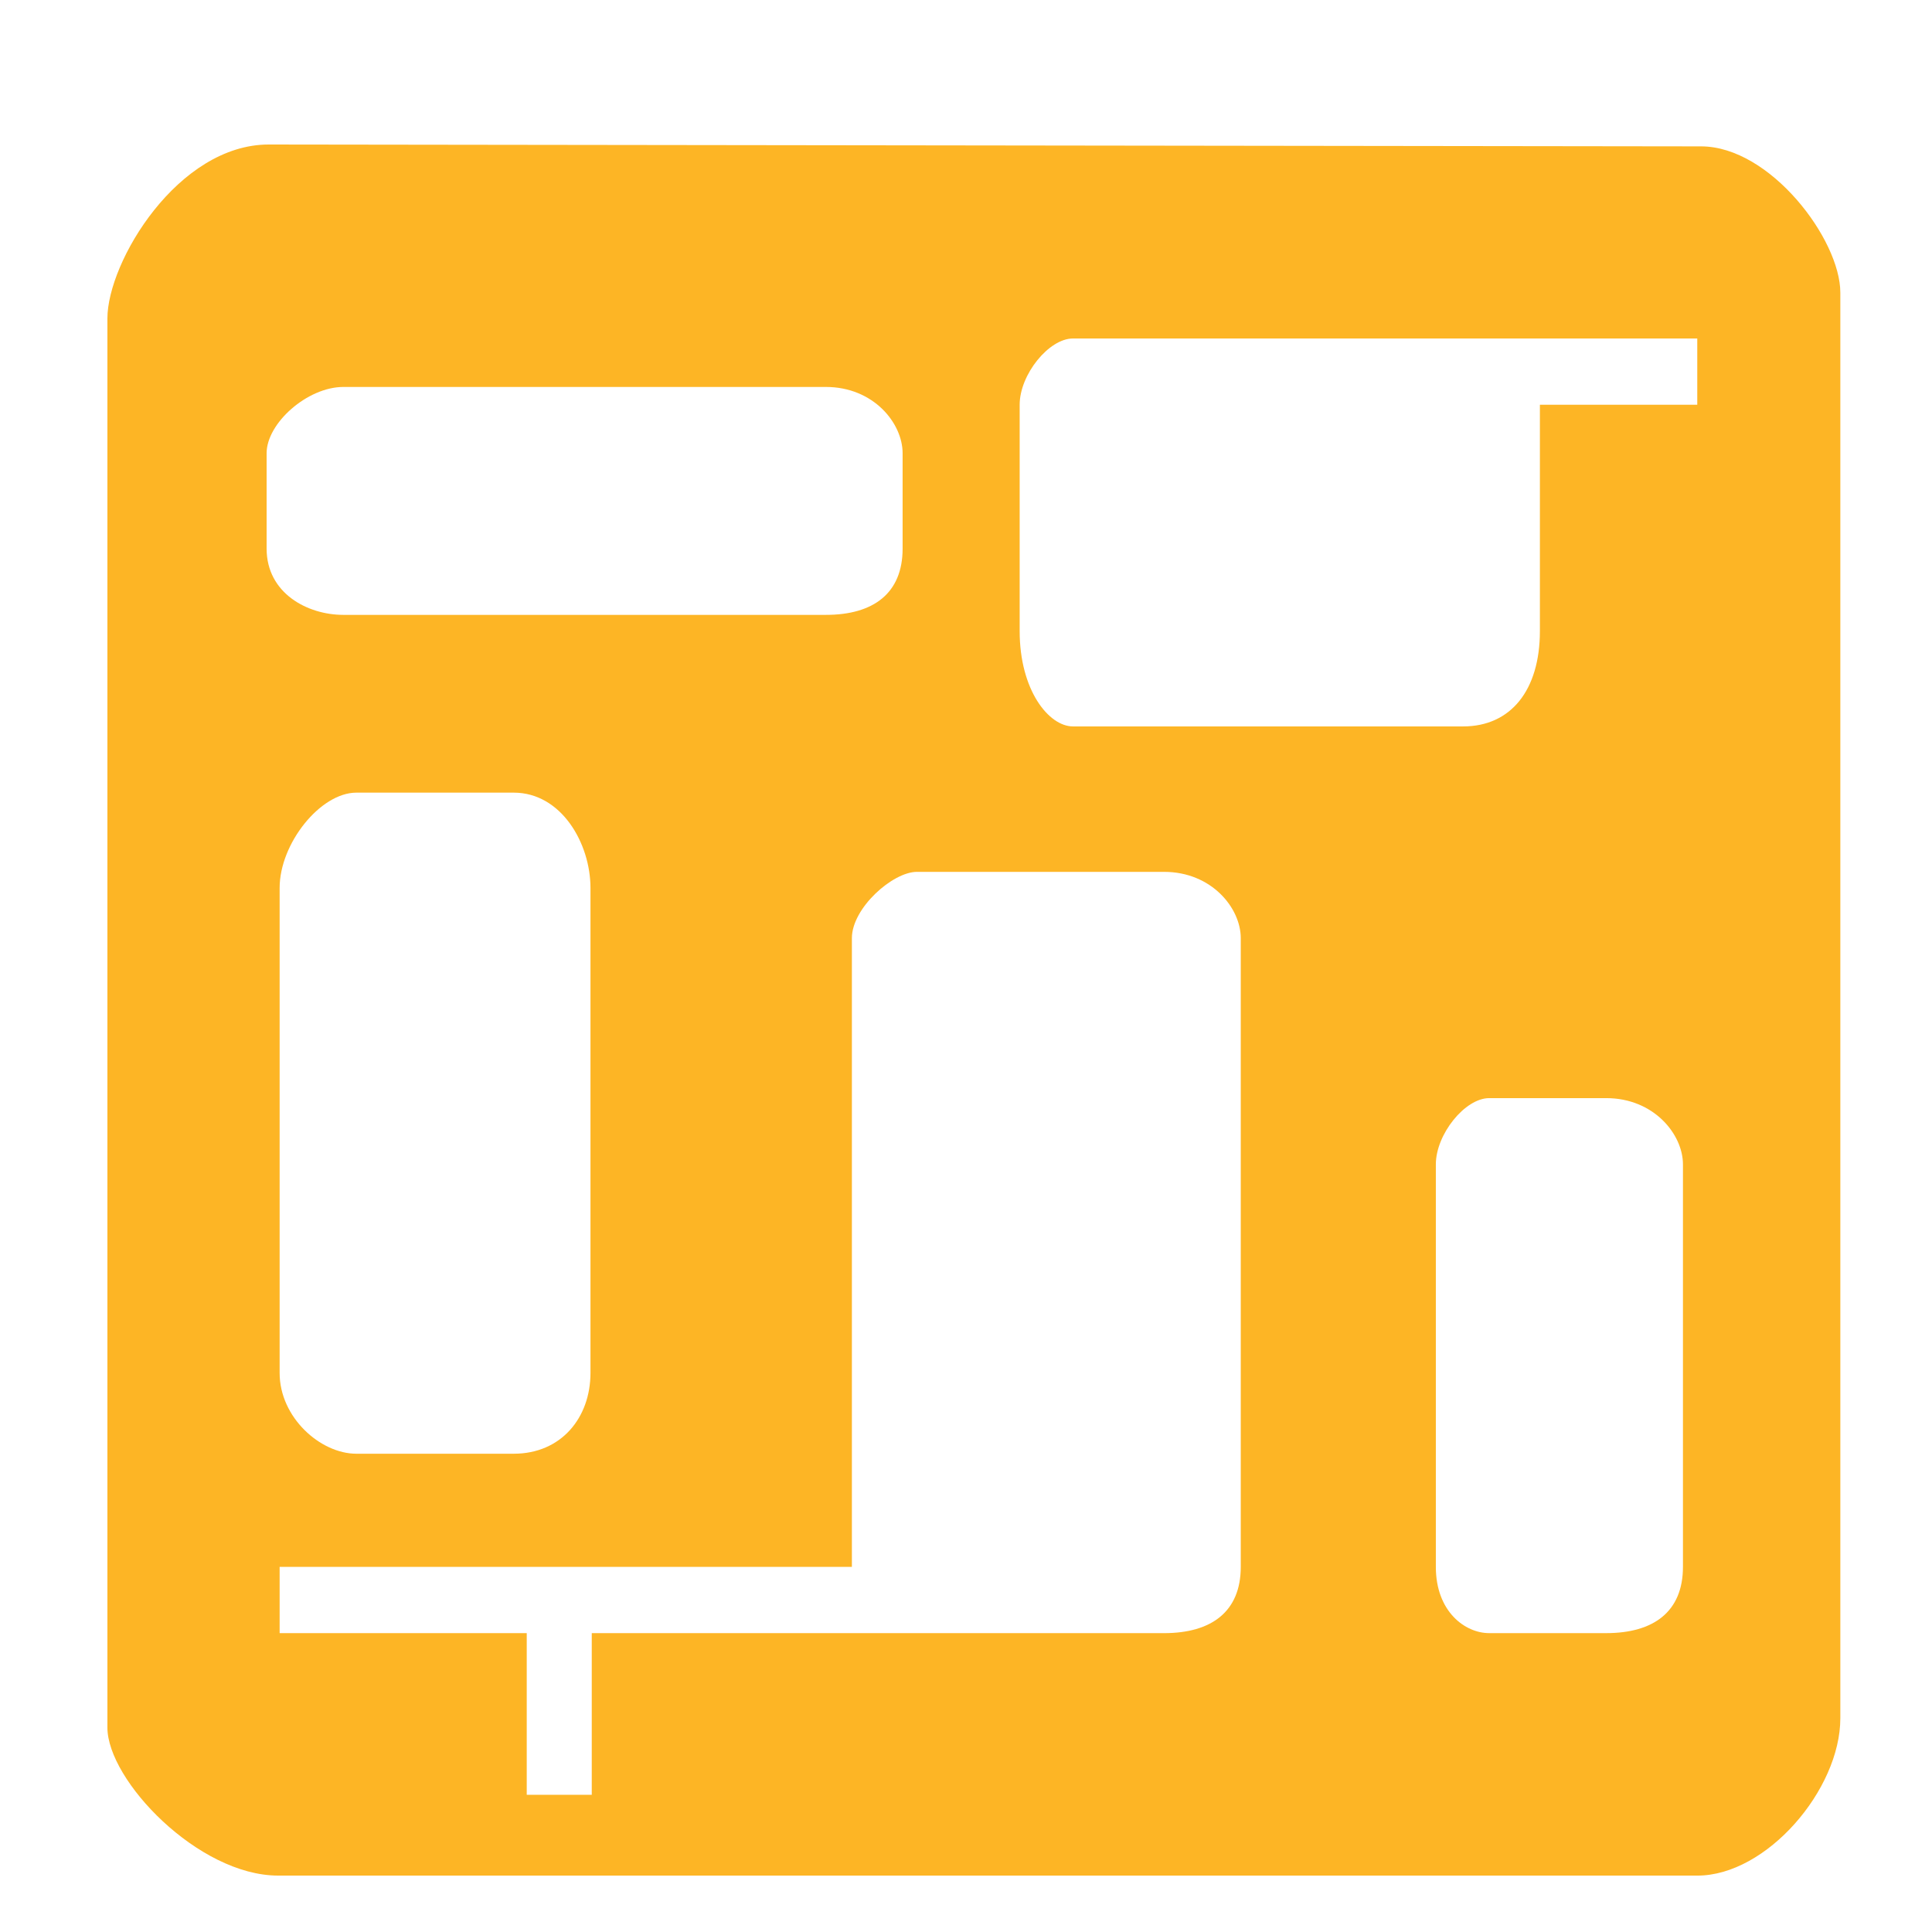
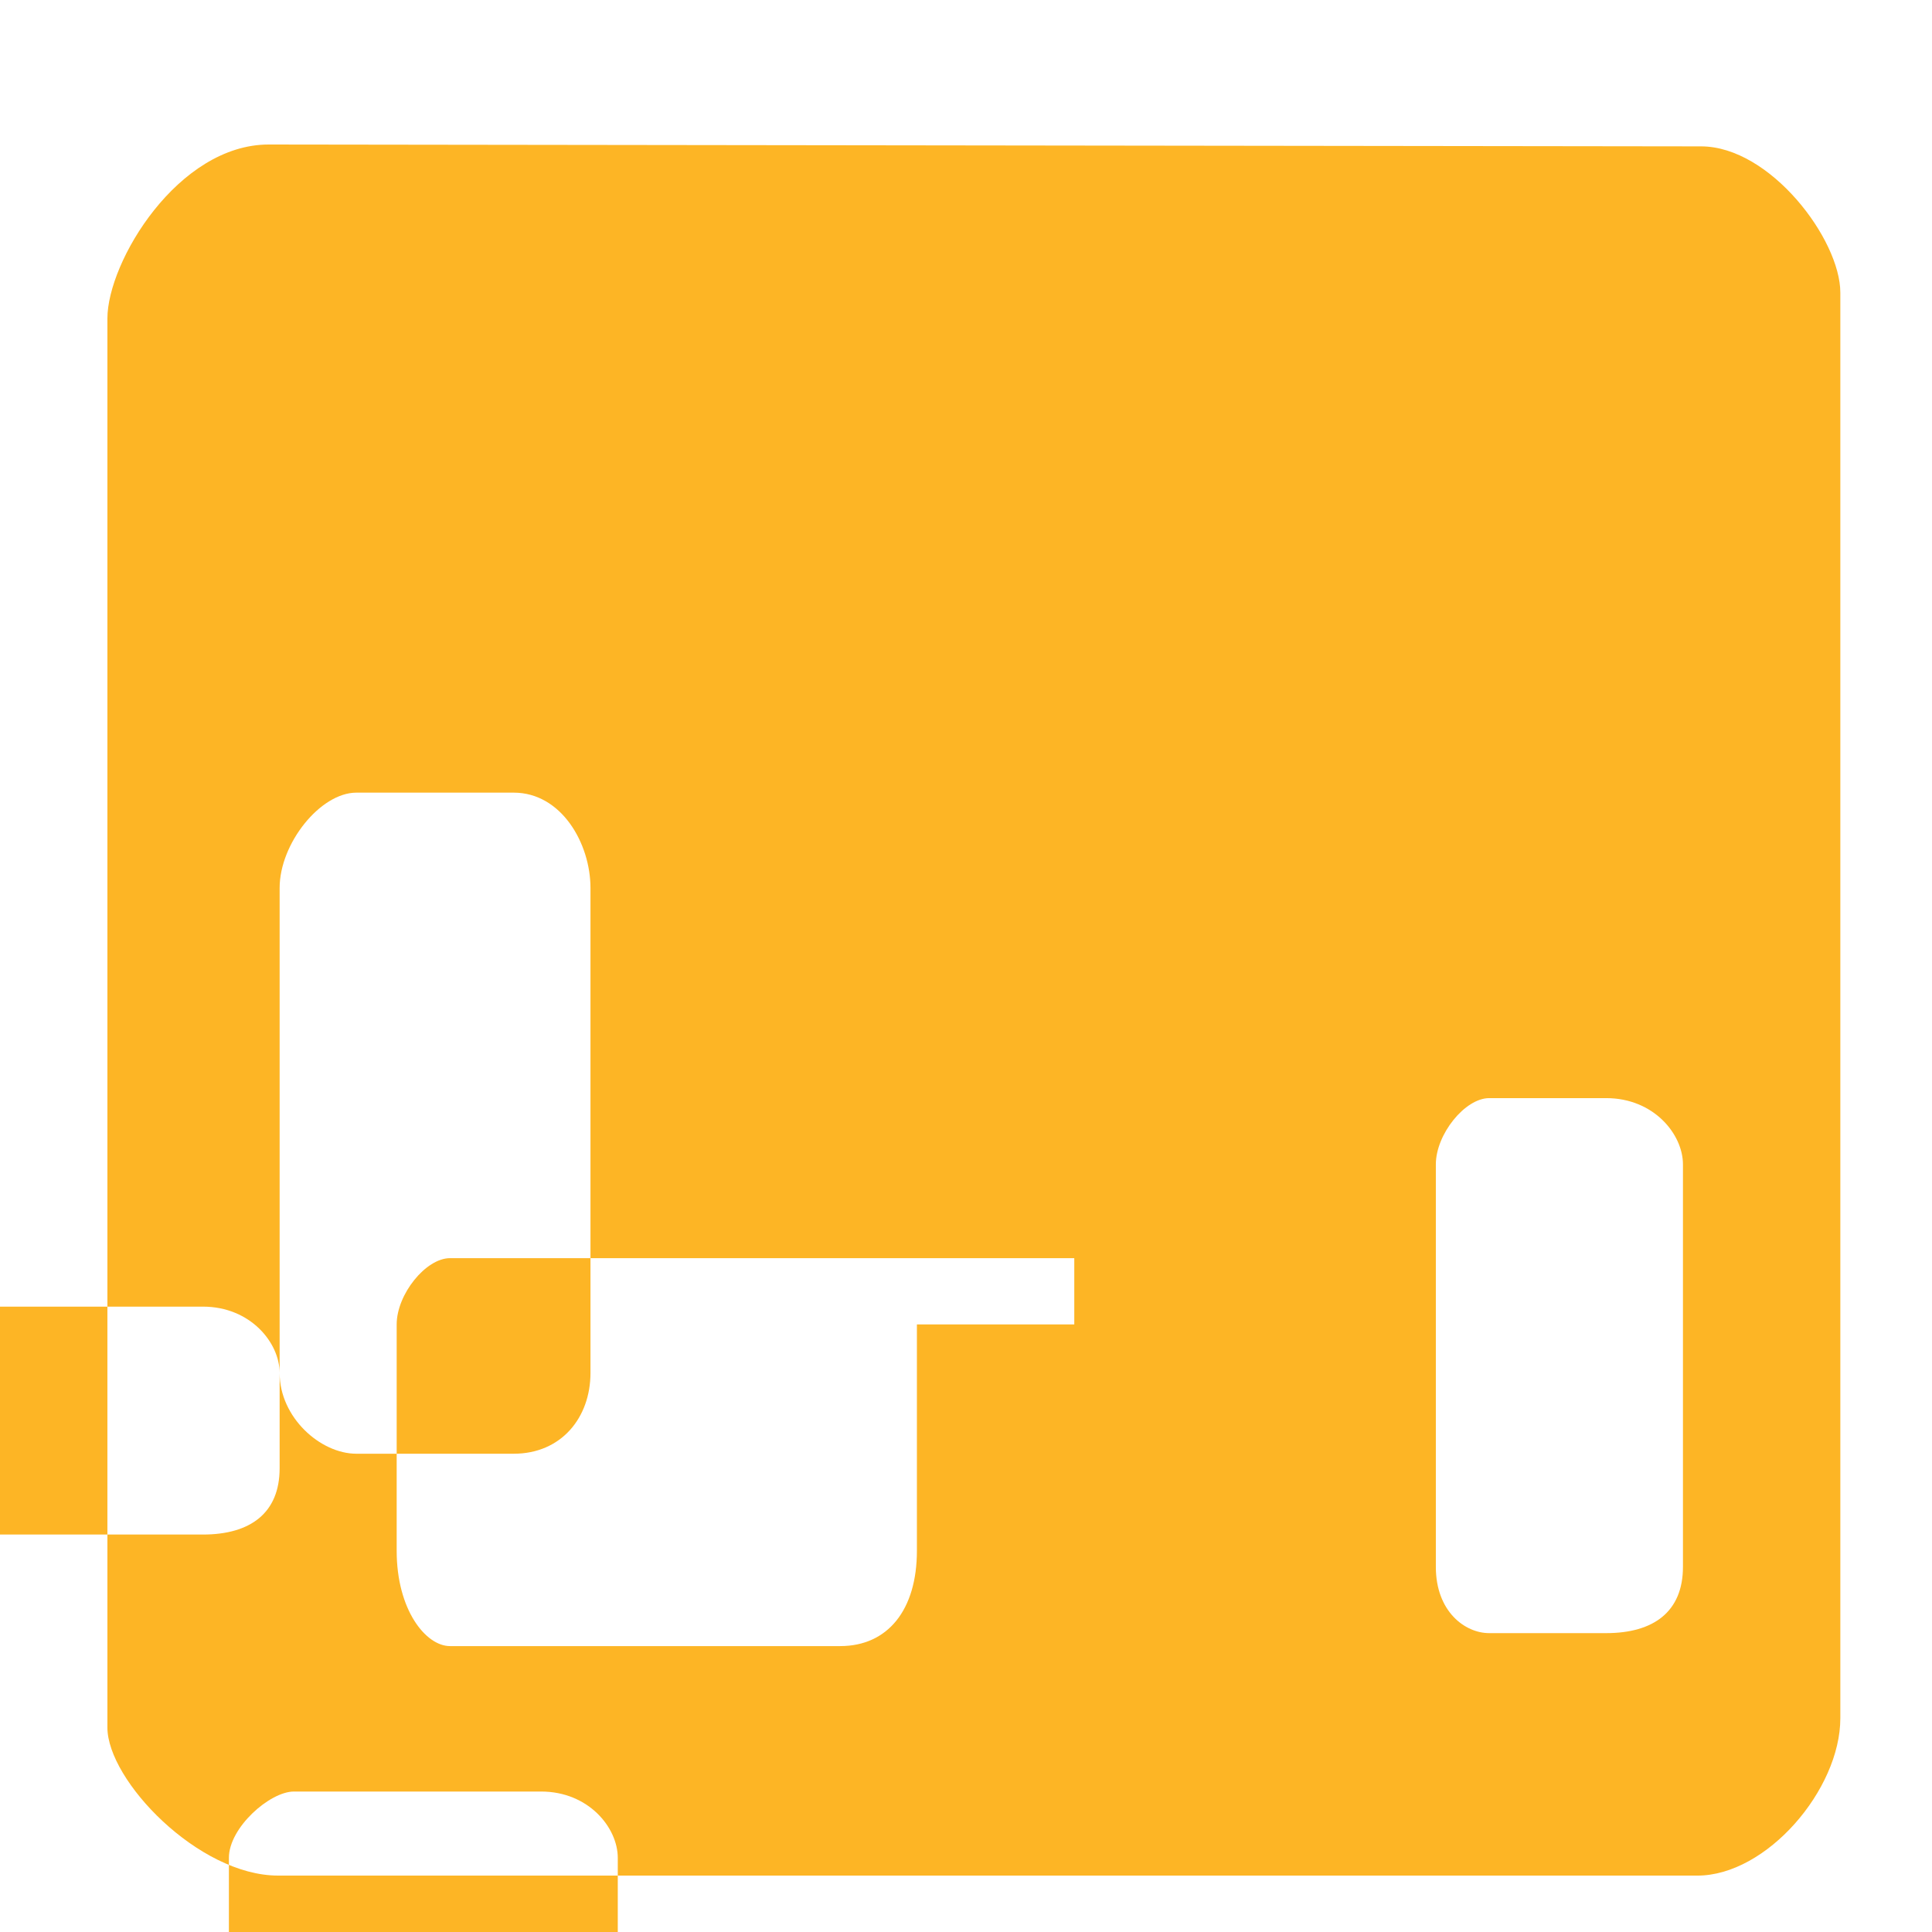
<svg xmlns="http://www.w3.org/2000/svg" version="1.1" height="125" width="125">
-   <path style="fill:#fdb525" stroke-width="0px" stroke="#000000" fill-rule="evenodd" fill="#11191e" d="m109.82 121.35h-91.824c-5.156 0-11.047-6.161-11.047-9.582v-91.157c0-3.679 4.572-11.268 10.448-11.261l92.663.12c4.475.006 9.009 6.023 9.009 9.463v92.236c0 4.62-4.774 10.182-9.249 10.182zm-16.921-19.974c0 2.887 1.884 4.287 3.45 4.287h7.573c3.081 0 4.965-1.4 4.965-4.287v-26.039c0-1.946-1.884-4.288-4.965-4.288h-7.573c-1.566 0-3.45 2.341-3.45 4.288zm-74.807-12.549c0 2.887 2.641 5.229 4.965 5.229h10.182c3.081 0 4.965-2.341 4.965-5.229v-31.373c0-2.887-1.884-6.17-4.965-6.17h-10.182c-2.323 0-4.965 3.283-4.965 6.17zm40.307-59.503c0-1.946-1.884-4.288-4.965-4.288h-31.219c-2.323 0-4.965 2.341-4.965 4.288v6.17c0 2.887 2.641 4.288 4.965 4.288h31.219c3.081 0 4.965-1.4 4.965-4.288zm-3.282 31.373v40.68h-37.025v4.287h15.988v10.458h4.207v-10.458h37.025c3.081 0 4.965-1.4 4.965-4.287v-40.68c0-1.946-1.884-4.288-4.965-4.288h-15.988c-1.566 0-4.207 2.341-4.207 4.288zm54.696-38.797h-40.391c-1.566 0-3.45 2.341-3.45 4.288v14.641c0 3.829 1.884 6.17 3.45 6.17h25.244c3.081 0 4.965-2.341 4.965-6.17v-14.641h10.182z" />
+   <path style="fill:#fdb525" stroke-width="0px" stroke="#000000" fill-rule="evenodd" fill="#11191e" d="m109.82 121.35h-91.824c-5.156 0-11.047-6.161-11.047-9.582v-91.157c0-3.679 4.572-11.268 10.448-11.261l92.663.12c4.475.006 9.009 6.023 9.009 9.463v92.236c0 4.62-4.774 10.182-9.249 10.182zm-16.921-19.974c0 2.887 1.884 4.287 3.45 4.287h7.573c3.081 0 4.965-1.4 4.965-4.287v-26.039c0-1.946-1.884-4.288-4.965-4.288h-7.573c-1.566 0-3.45 2.341-3.45 4.288zm-74.807-12.549c0 2.887 2.641 5.229 4.965 5.229h10.182c3.081 0 4.965-2.341 4.965-5.229v-31.373c0-2.887-1.884-6.17-4.965-6.17h-10.182c-2.323 0-4.965 3.283-4.965 6.17zc0-1.946-1.884-4.288-4.965-4.288h-31.219c-2.323 0-4.965 2.341-4.965 4.288v6.17c0 2.887 2.641 4.288 4.965 4.288h31.219c3.081 0 4.965-1.4 4.965-4.288zm-3.282 31.373v40.68h-37.025v4.287h15.988v10.458h4.207v-10.458h37.025c3.081 0 4.965-1.4 4.965-4.287v-40.68c0-1.946-1.884-4.288-4.965-4.288h-15.988c-1.566 0-4.207 2.341-4.207 4.288zm54.696-38.797h-40.391c-1.566 0-3.45 2.341-3.45 4.288v14.641c0 3.829 1.884 6.17 3.45 6.17h25.244c3.081 0 4.965-2.341 4.965-6.17v-14.641h10.182z" />
</svg>